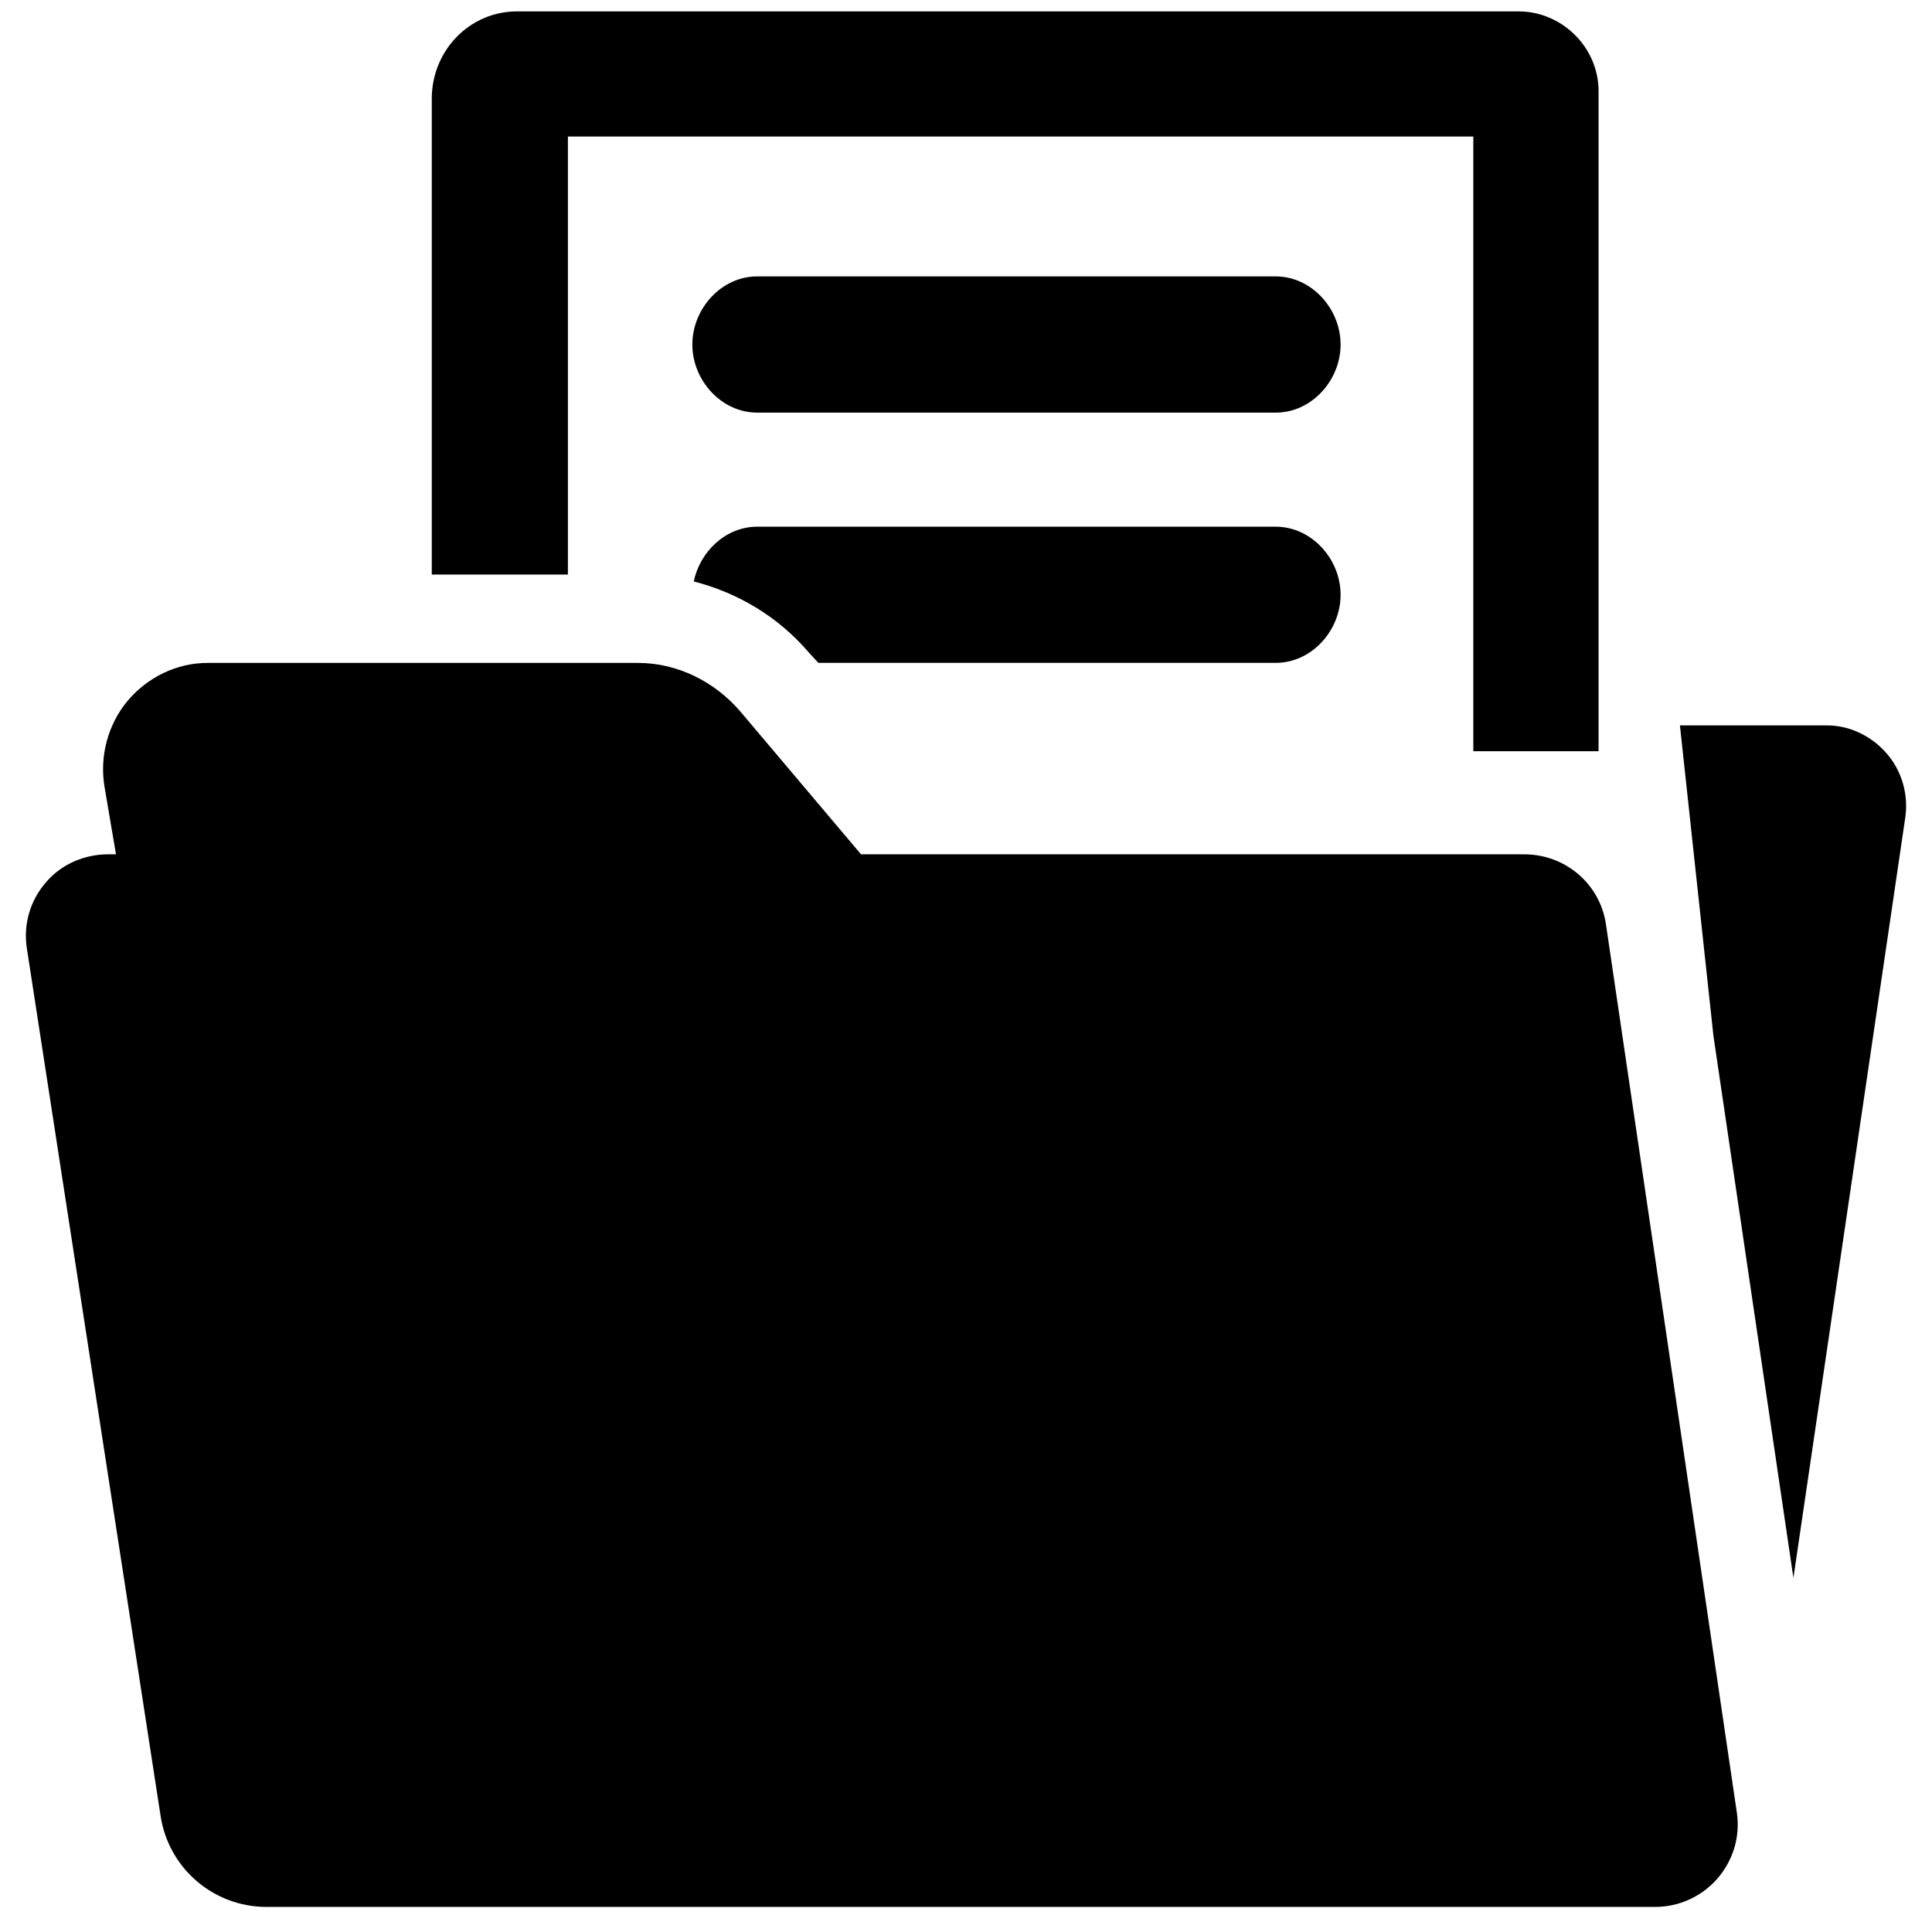
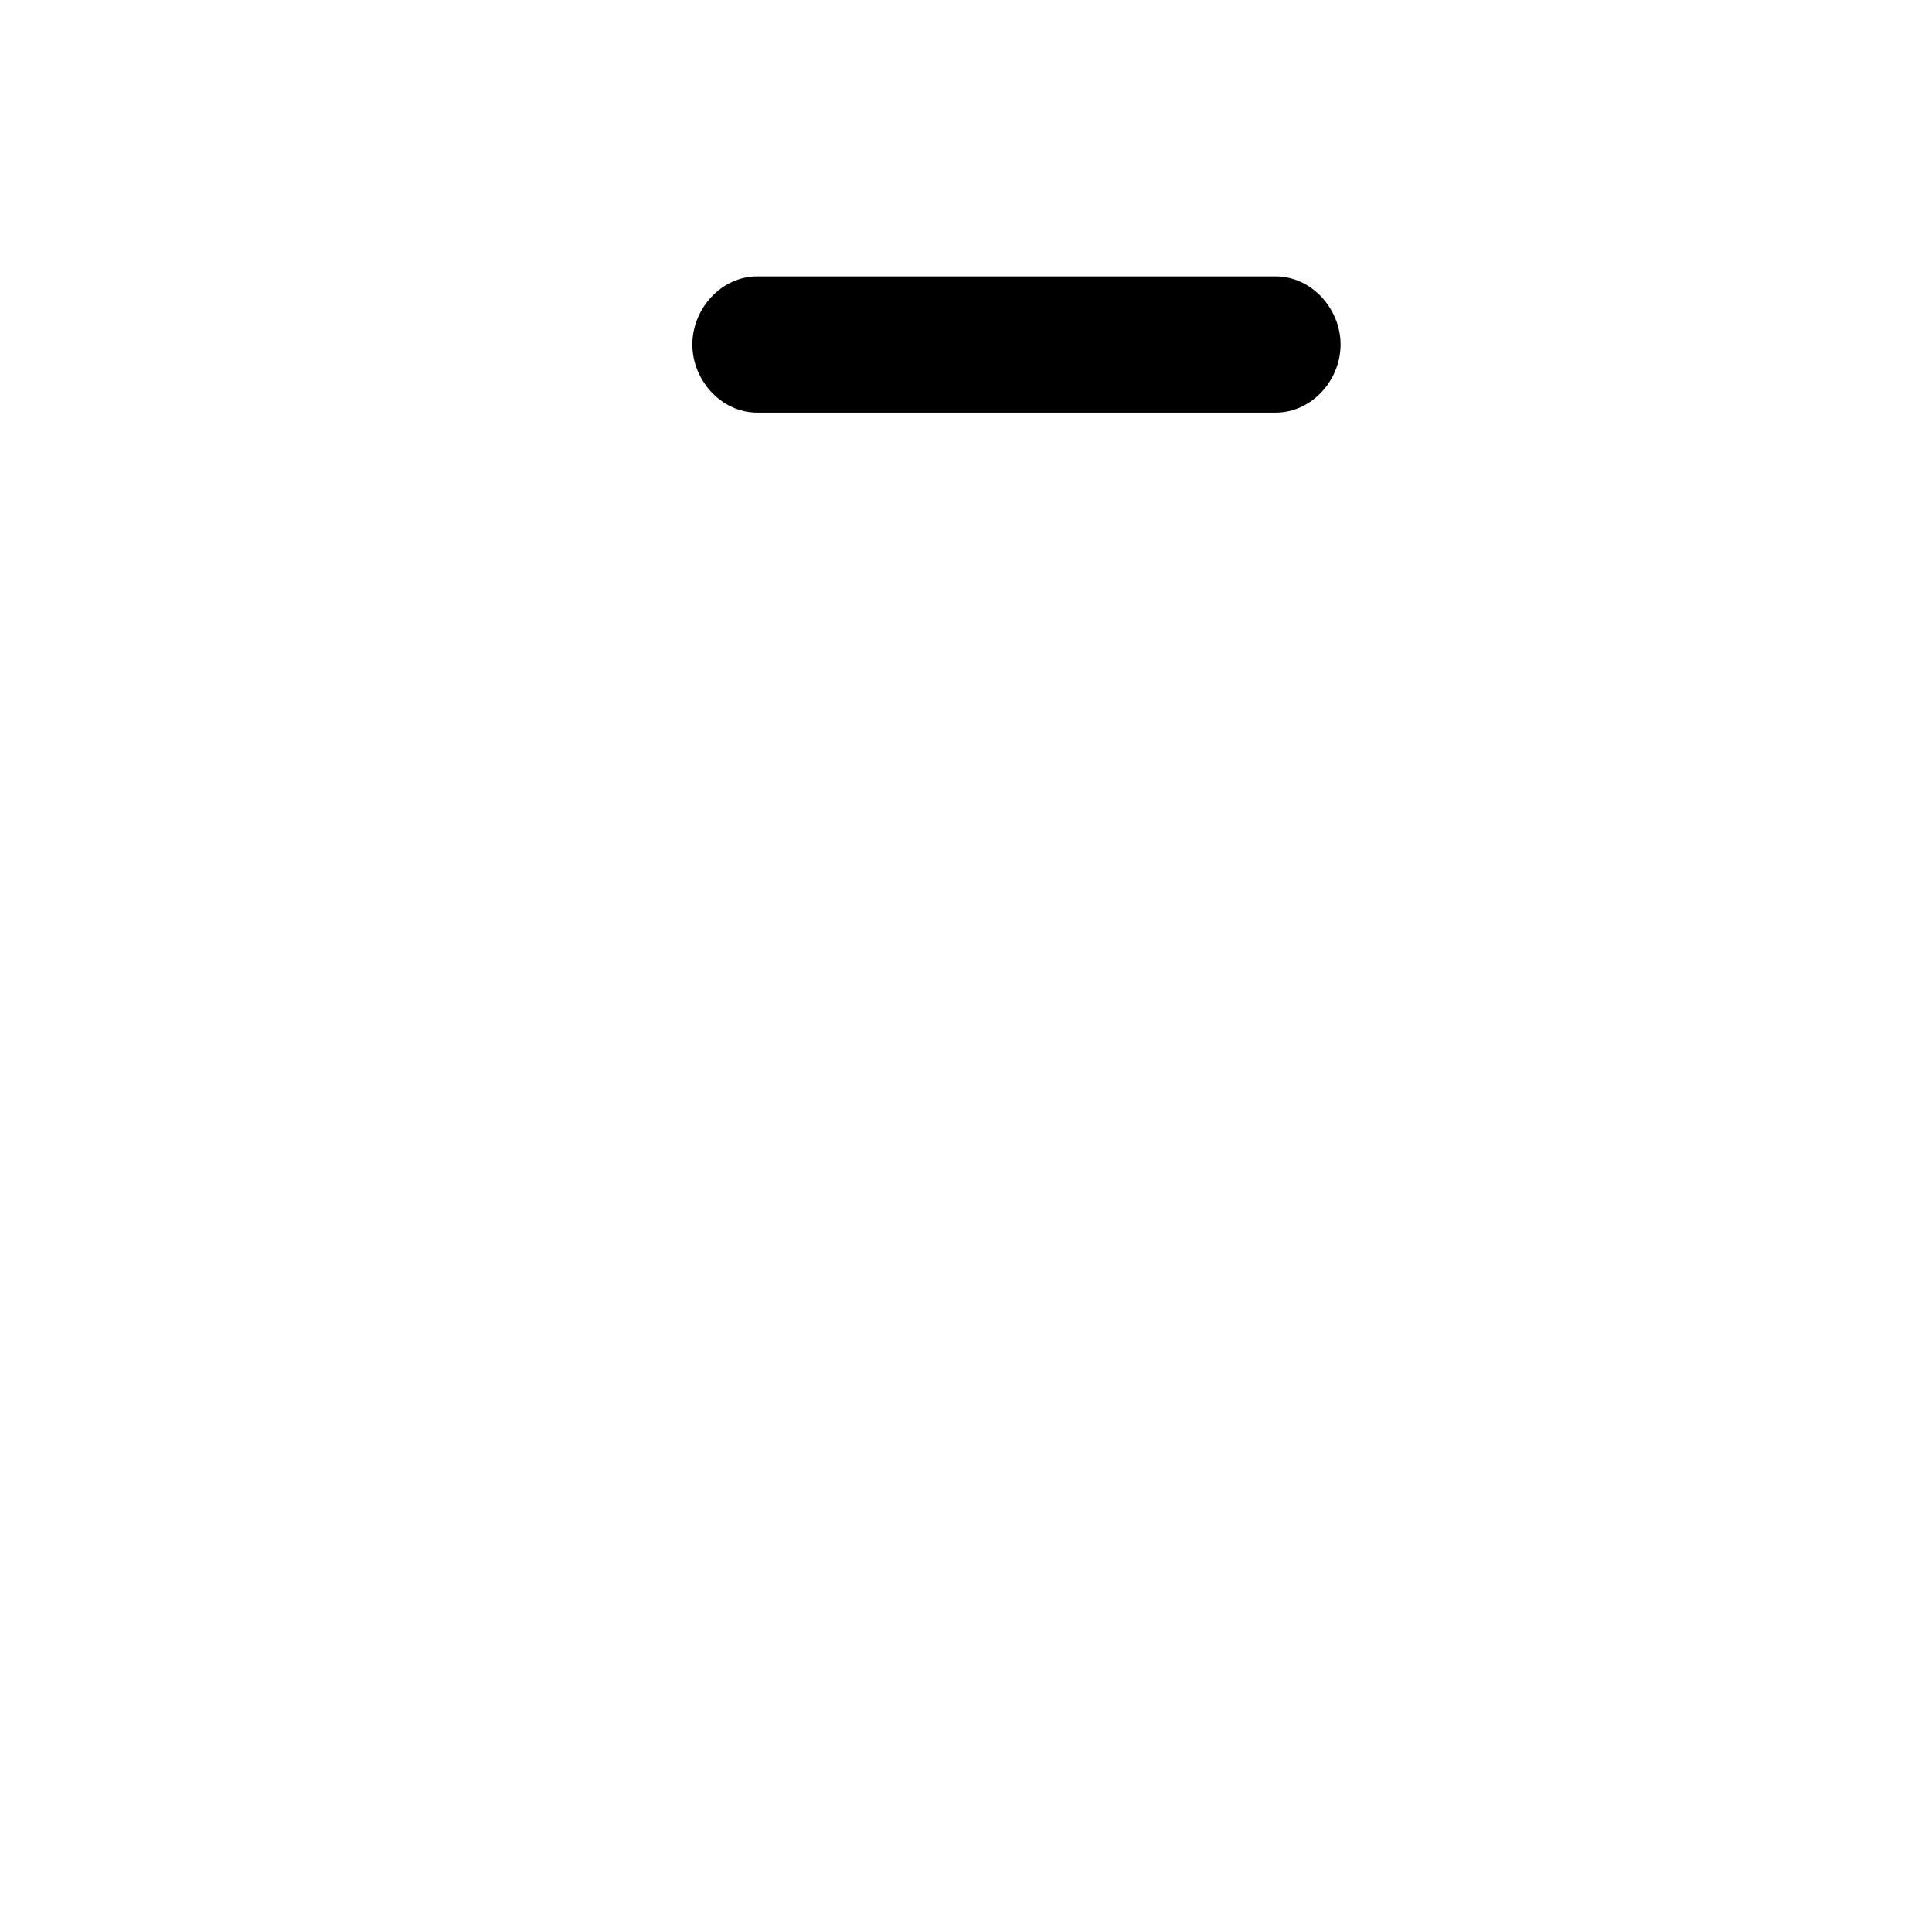
<svg xmlns="http://www.w3.org/2000/svg" width="53" height="53" viewBox="0 0 53 53" fill="none">
-   <path d="M44.055 25.351C43.888 24.238 42.934 23.436 41.811 23.436H23.62L20.316 19.526C19.616 18.704 18.589 18.186 17.508 18.186H5.688C4.846 18.186 4.046 18.58 3.501 19.225C2.958 19.872 2.726 20.757 2.868 21.588L3.182 23.436H2.975C2.313 23.436 1.686 23.705 1.259 24.206C0.824 24.709 0.635 25.364 0.737 26.017L4.407 49.826C4.629 51.258 5.862 52.312 7.311 52.312H45.405C46.067 52.312 46.693 52.022 47.121 51.525C47.55 51.024 47.744 50.374 47.646 49.721L44.055 25.351Z" fill="black" />
  <path d="M34.998 7.583H20.769C19.788 7.583 18.993 8.469 18.993 9.451C18.993 10.434 19.79 11.319 20.769 11.319H34.998C35.982 11.319 36.776 10.434 36.776 9.451C36.776 8.469 35.979 7.583 34.998 7.583Z" fill="black" />
-   <path d="M51.761 20.675C51.352 20.199 50.752 19.9 50.122 19.9H46.085L47.004 28.414L49.198 43.287L52.269 22.413C52.355 21.791 52.174 21.153 51.761 20.675Z" fill="black" />
-   <path d="M15.579 3.746H40.417V20.608H43.853V2.497C43.851 1.3 42.852 0.312 41.655 0.312H14.187C12.874 0.312 11.845 1.394 11.845 2.707V15.761H15.579V3.746Z" fill="black" />
-   <path d="M34.998 14.449H20.769C19.916 14.449 19.204 15.124 19.032 15.951C20.25 16.262 21.358 16.926 22.191 17.903L22.45 18.184H34.998C35.982 18.184 36.776 17.298 36.776 16.316C36.776 15.333 35.979 14.449 34.998 14.449Z" fill="black" />
</svg>